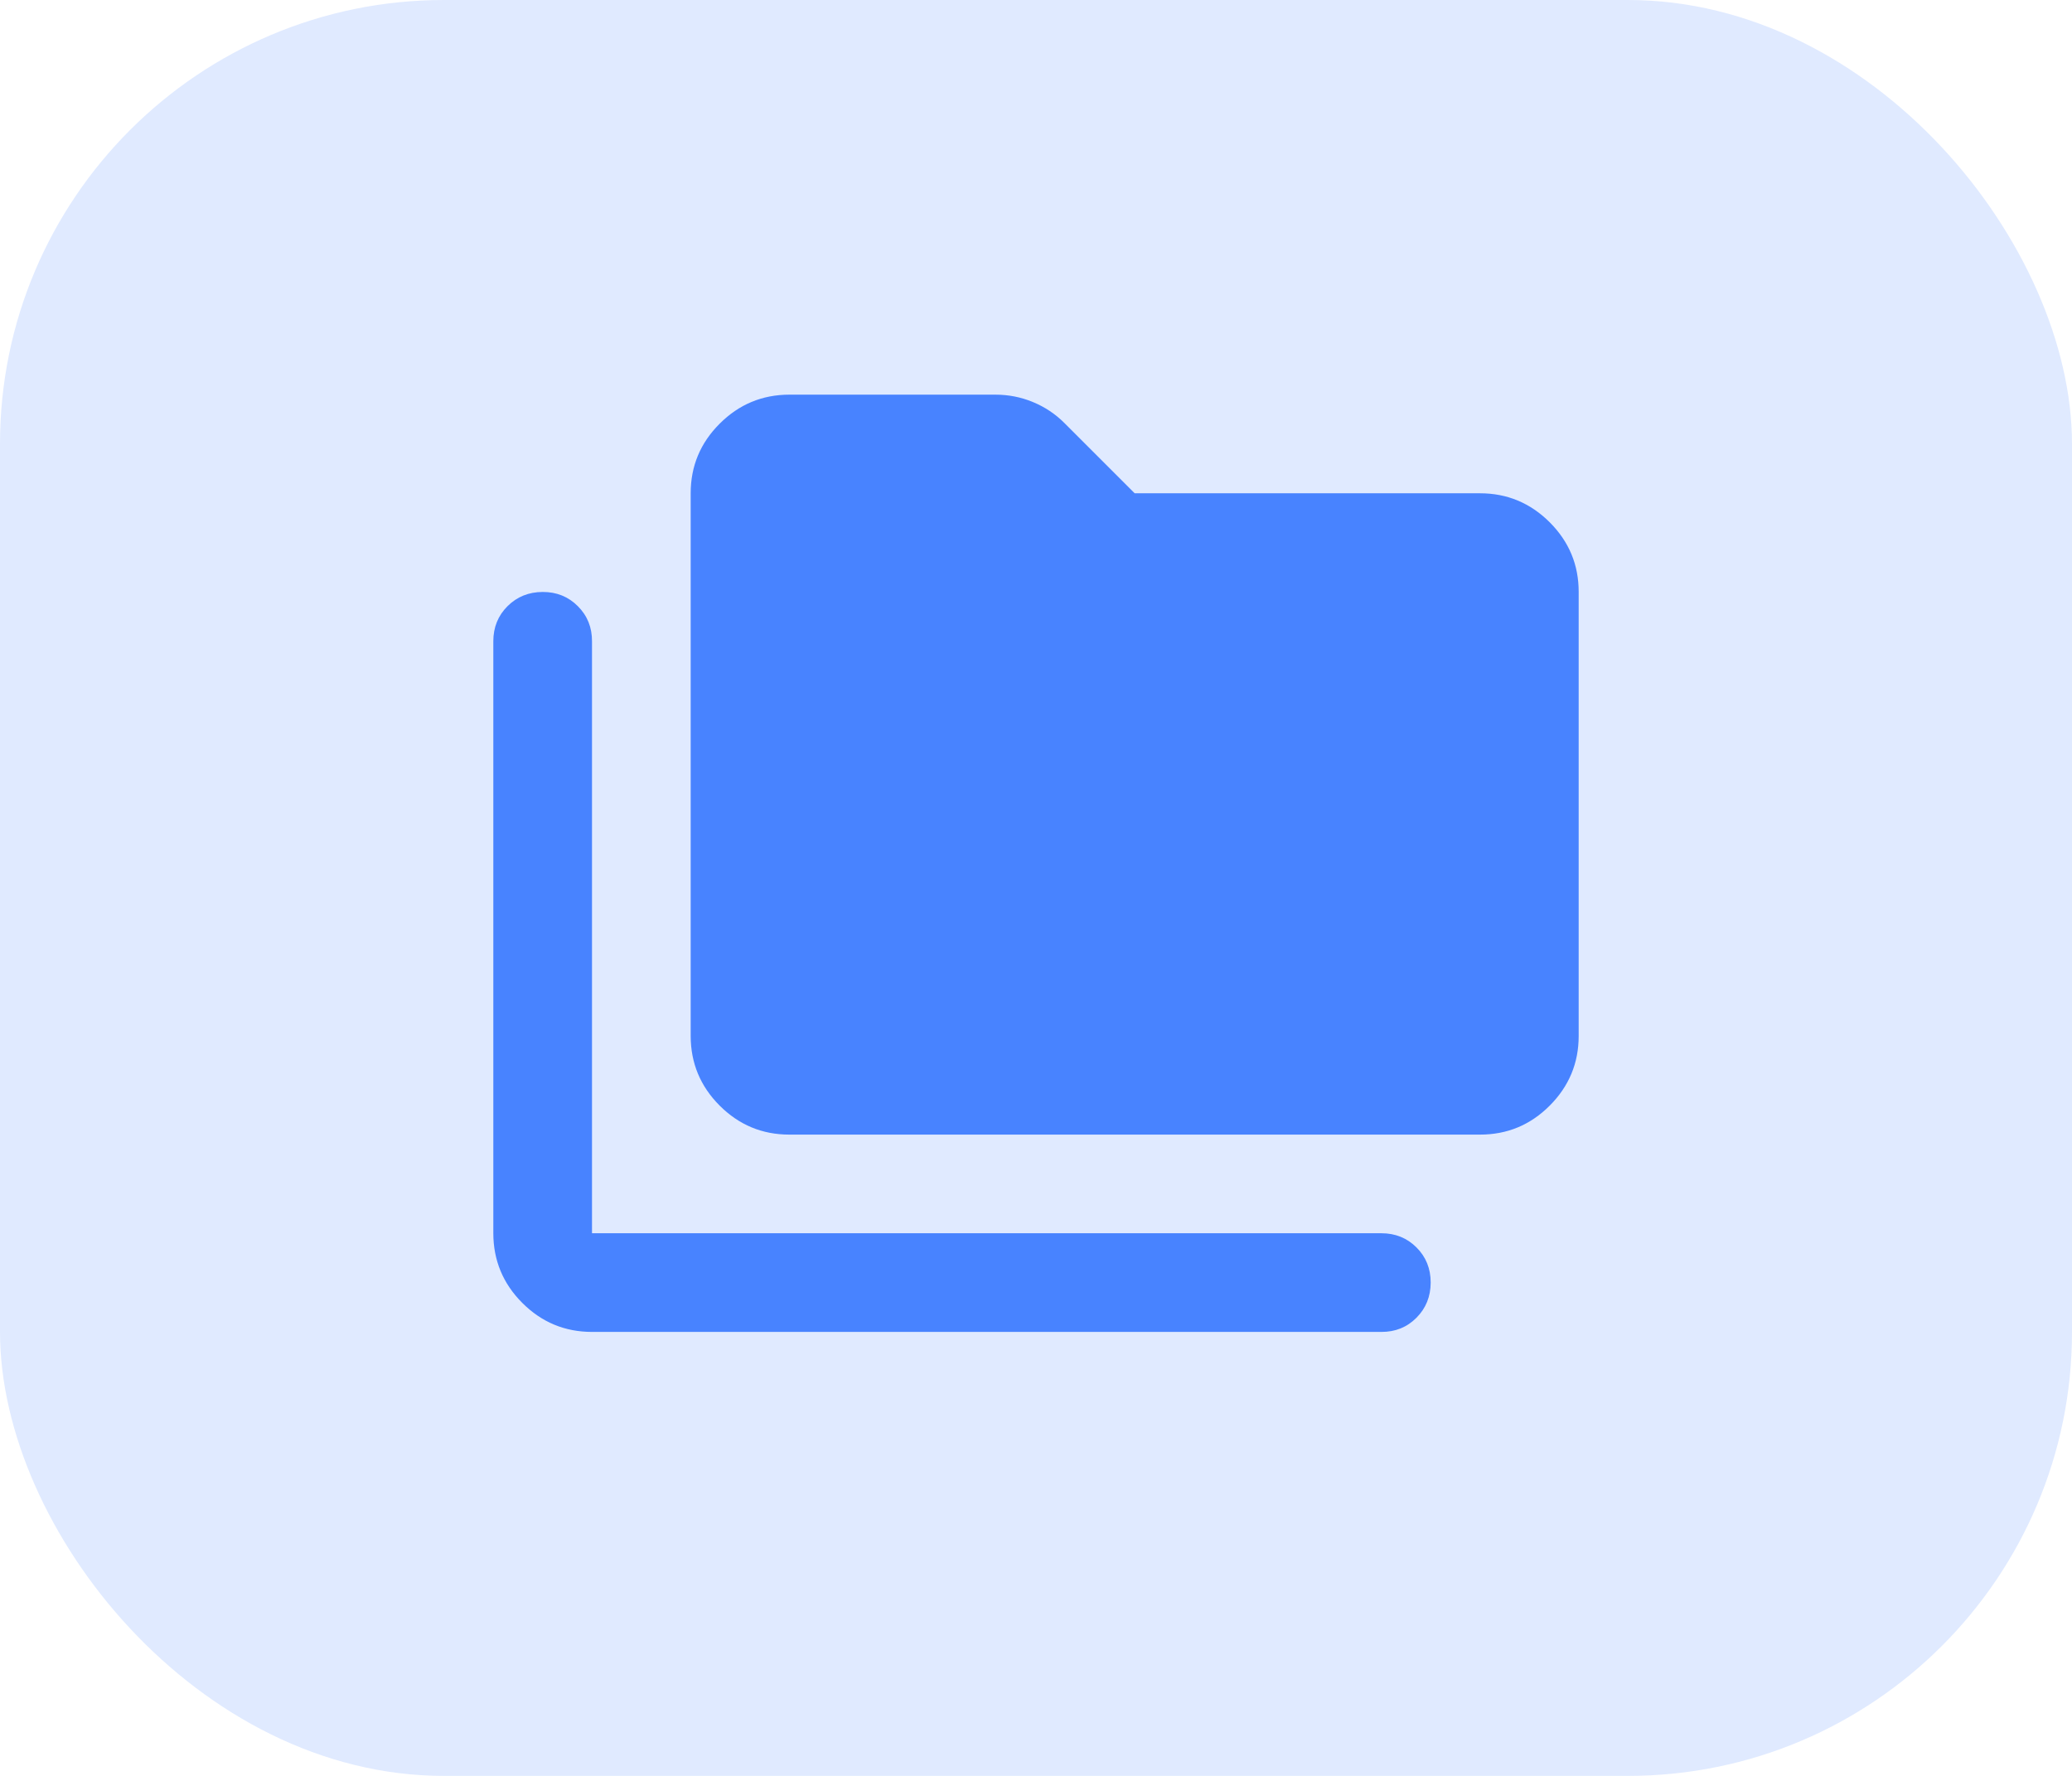
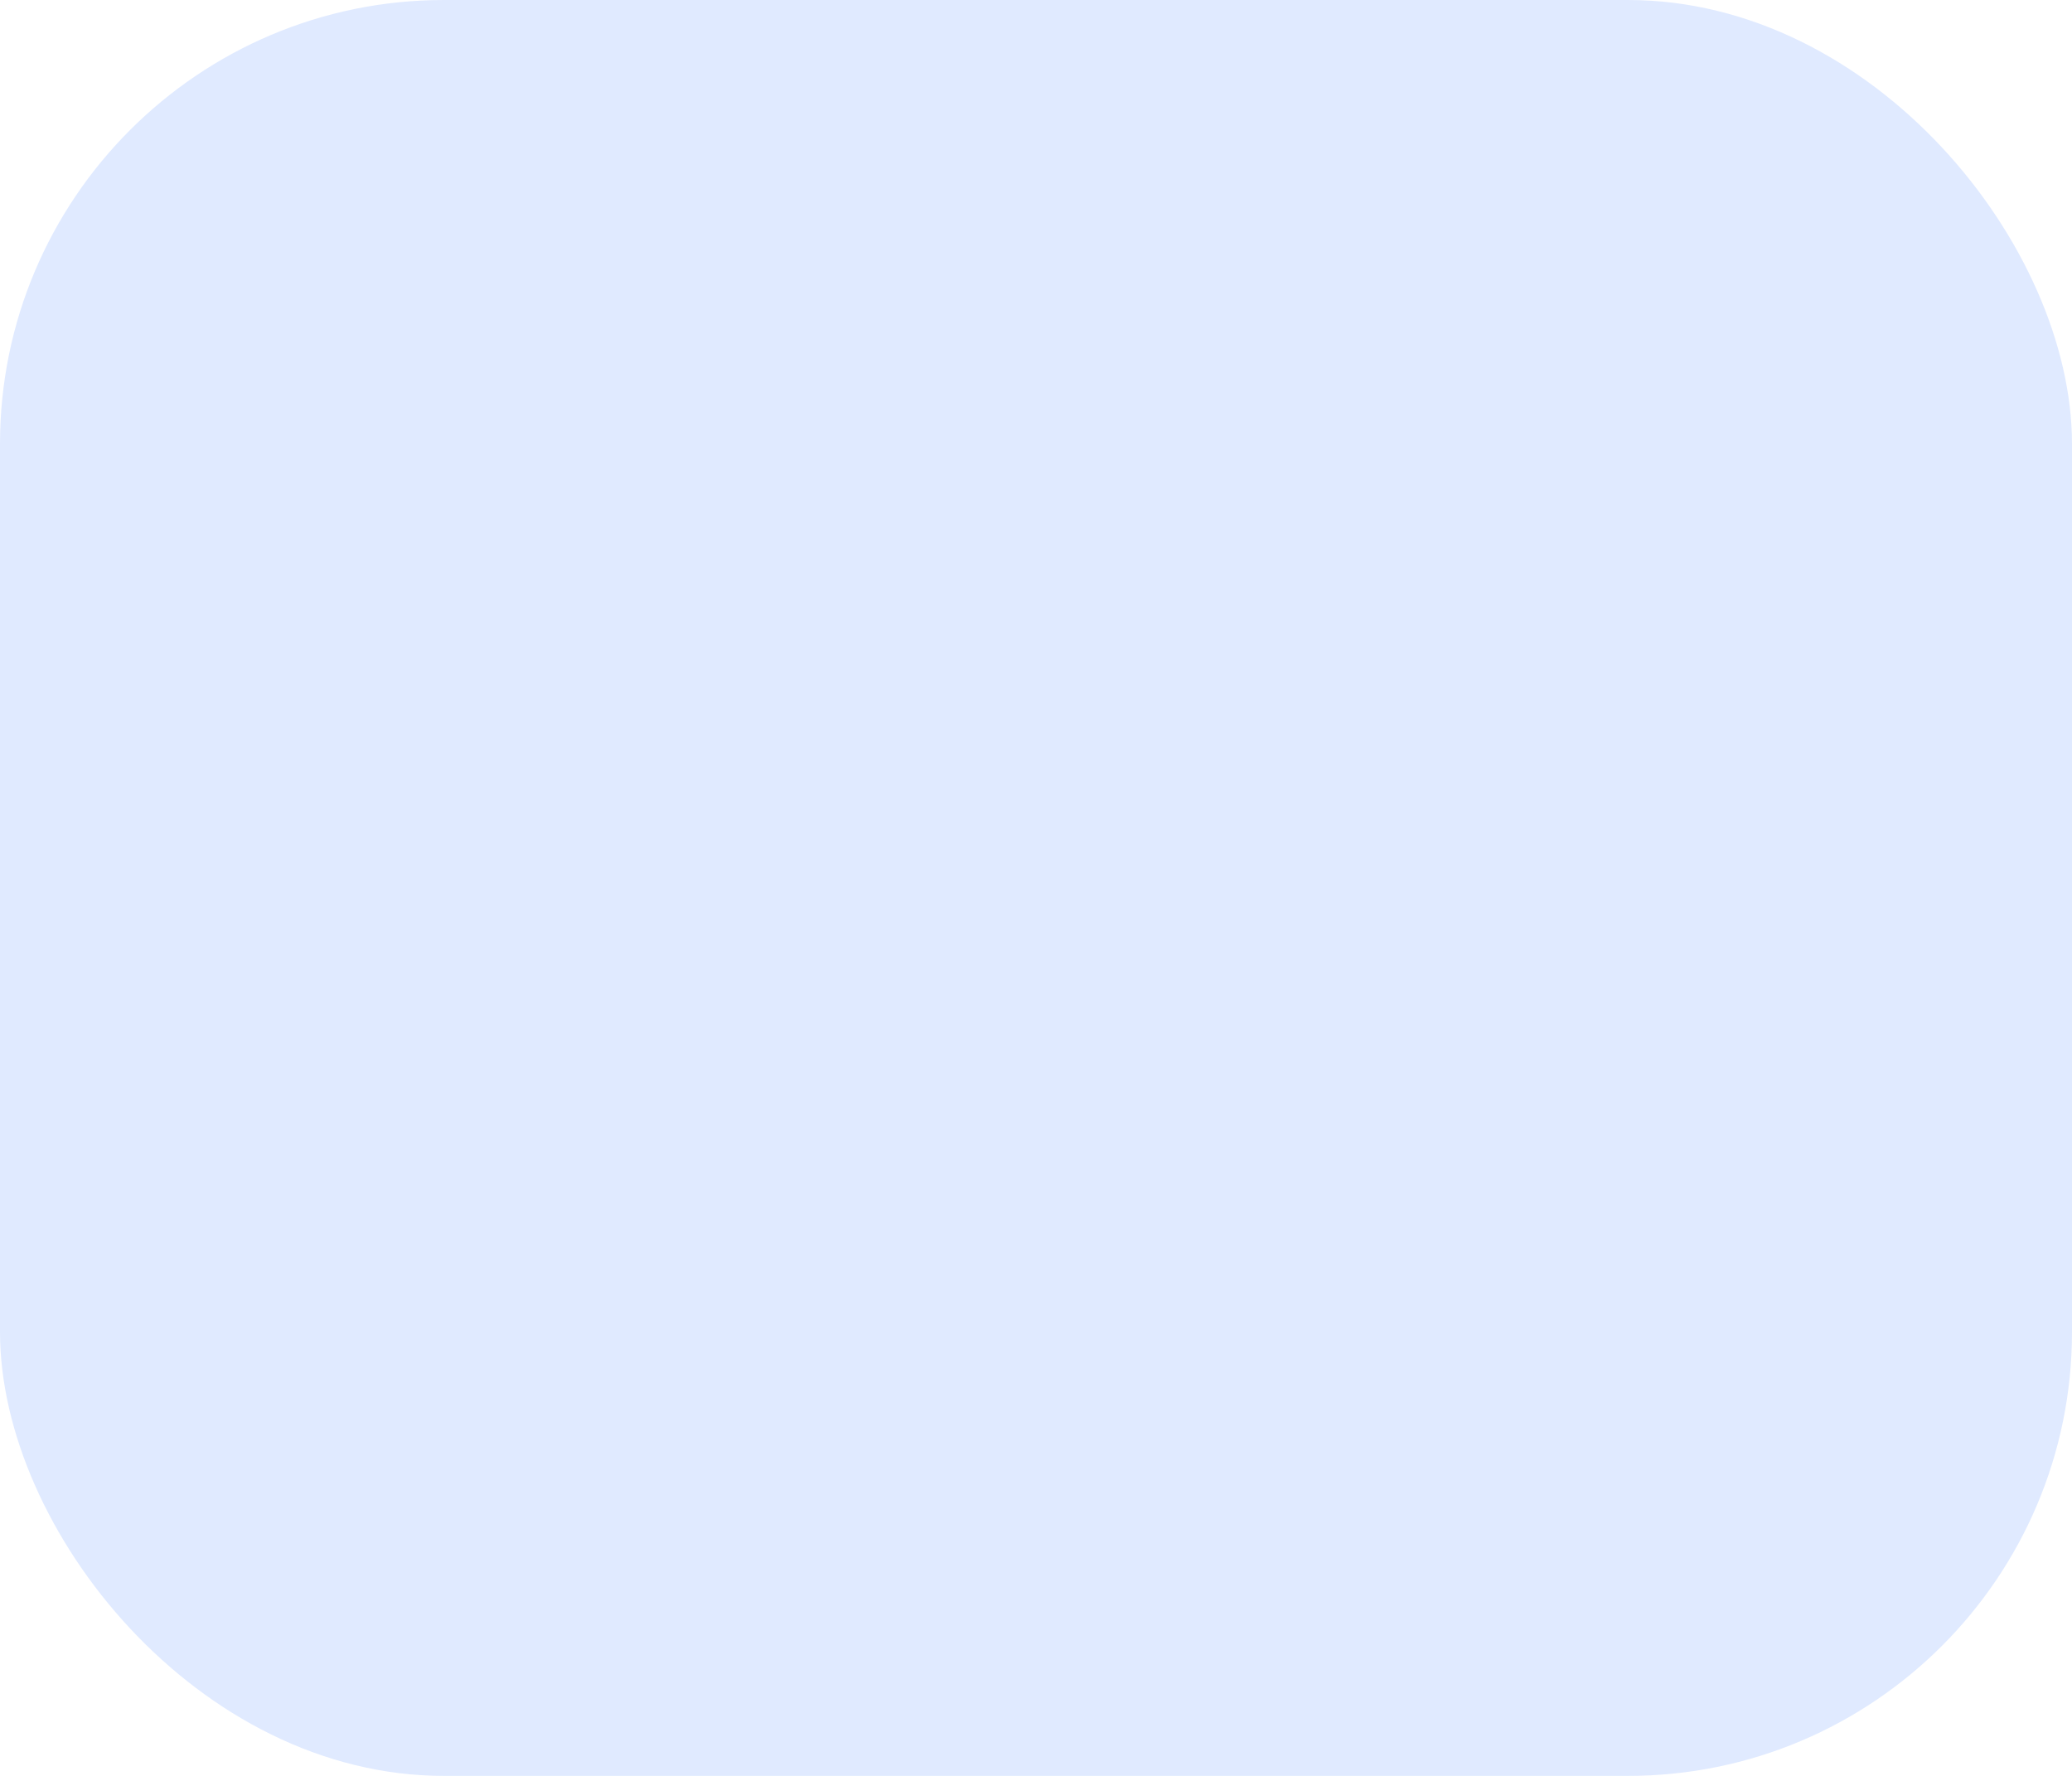
<svg xmlns="http://www.w3.org/2000/svg" width="56" height="48" viewBox="0 0 56 48" fill="none">
  <rect width="56" height="48" rx="12" fill="#E0EAFF" />
-   <path d="M16 36C15.267 36 14.639 35.739 14.117 35.217C13.596 34.696 13.334 34.068 13.333 33.333V17.333C13.333 16.956 13.461 16.639 13.717 16.384C13.973 16.129 14.29 16.001 14.667 16C15.044 15.999 15.361 16.127 15.617 16.384C15.874 16.641 16.002 16.957 16 17.333V33.333H37.333C37.711 33.333 38.028 33.461 38.284 33.717C38.54 33.973 38.668 34.29 38.667 34.667C38.666 35.044 38.538 35.361 38.283 35.617C38.028 35.874 37.711 36.002 37.333 36H16ZM21.333 30.667C20.6 30.667 19.973 30.406 19.451 29.884C18.929 29.362 18.668 28.734 18.667 28V13.333C18.667 12.6 18.928 11.973 19.451 11.451C19.973 10.929 20.601 10.668 21.333 10.667H26.9C27.256 10.667 27.595 10.733 27.917 10.867C28.24 11 28.523 11.189 28.767 11.433L30.667 13.333H40C40.733 13.333 41.361 13.595 41.884 14.117C42.407 14.64 42.668 15.268 42.667 16V28C42.667 28.733 42.406 29.361 41.884 29.884C41.362 30.407 40.734 30.668 40 30.667H21.333Z" fill="#4883FF" />
</svg>